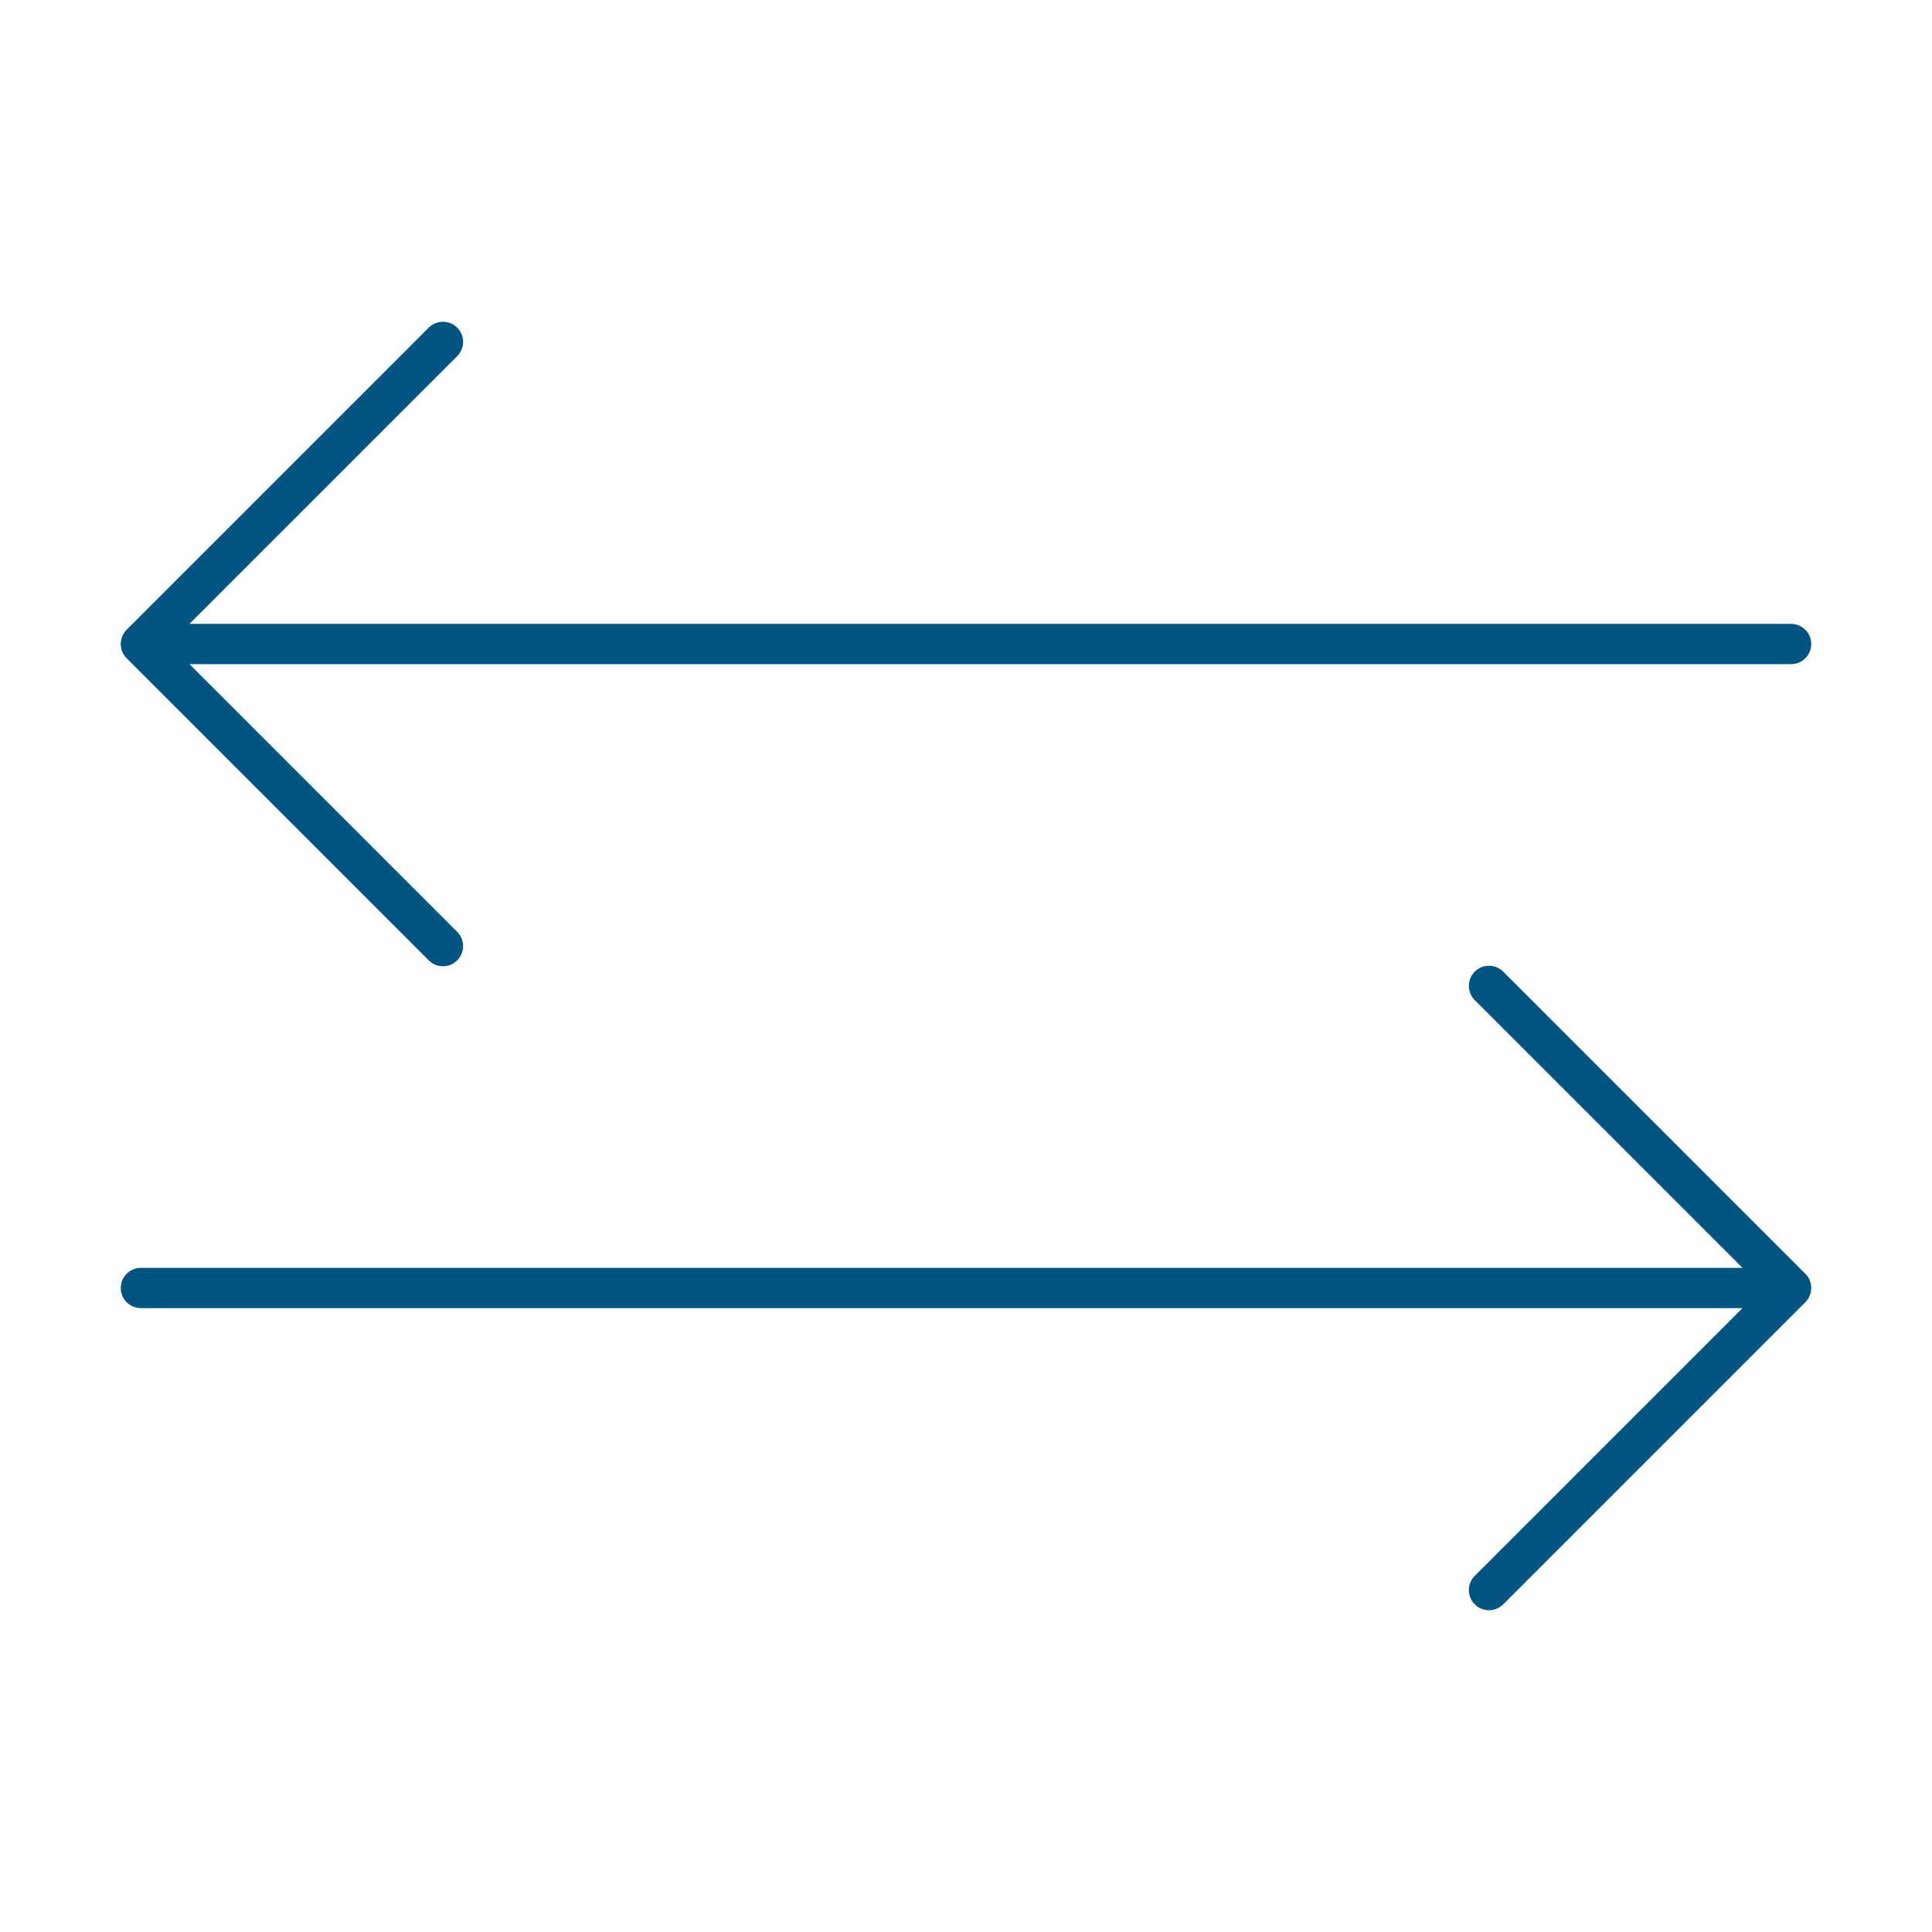
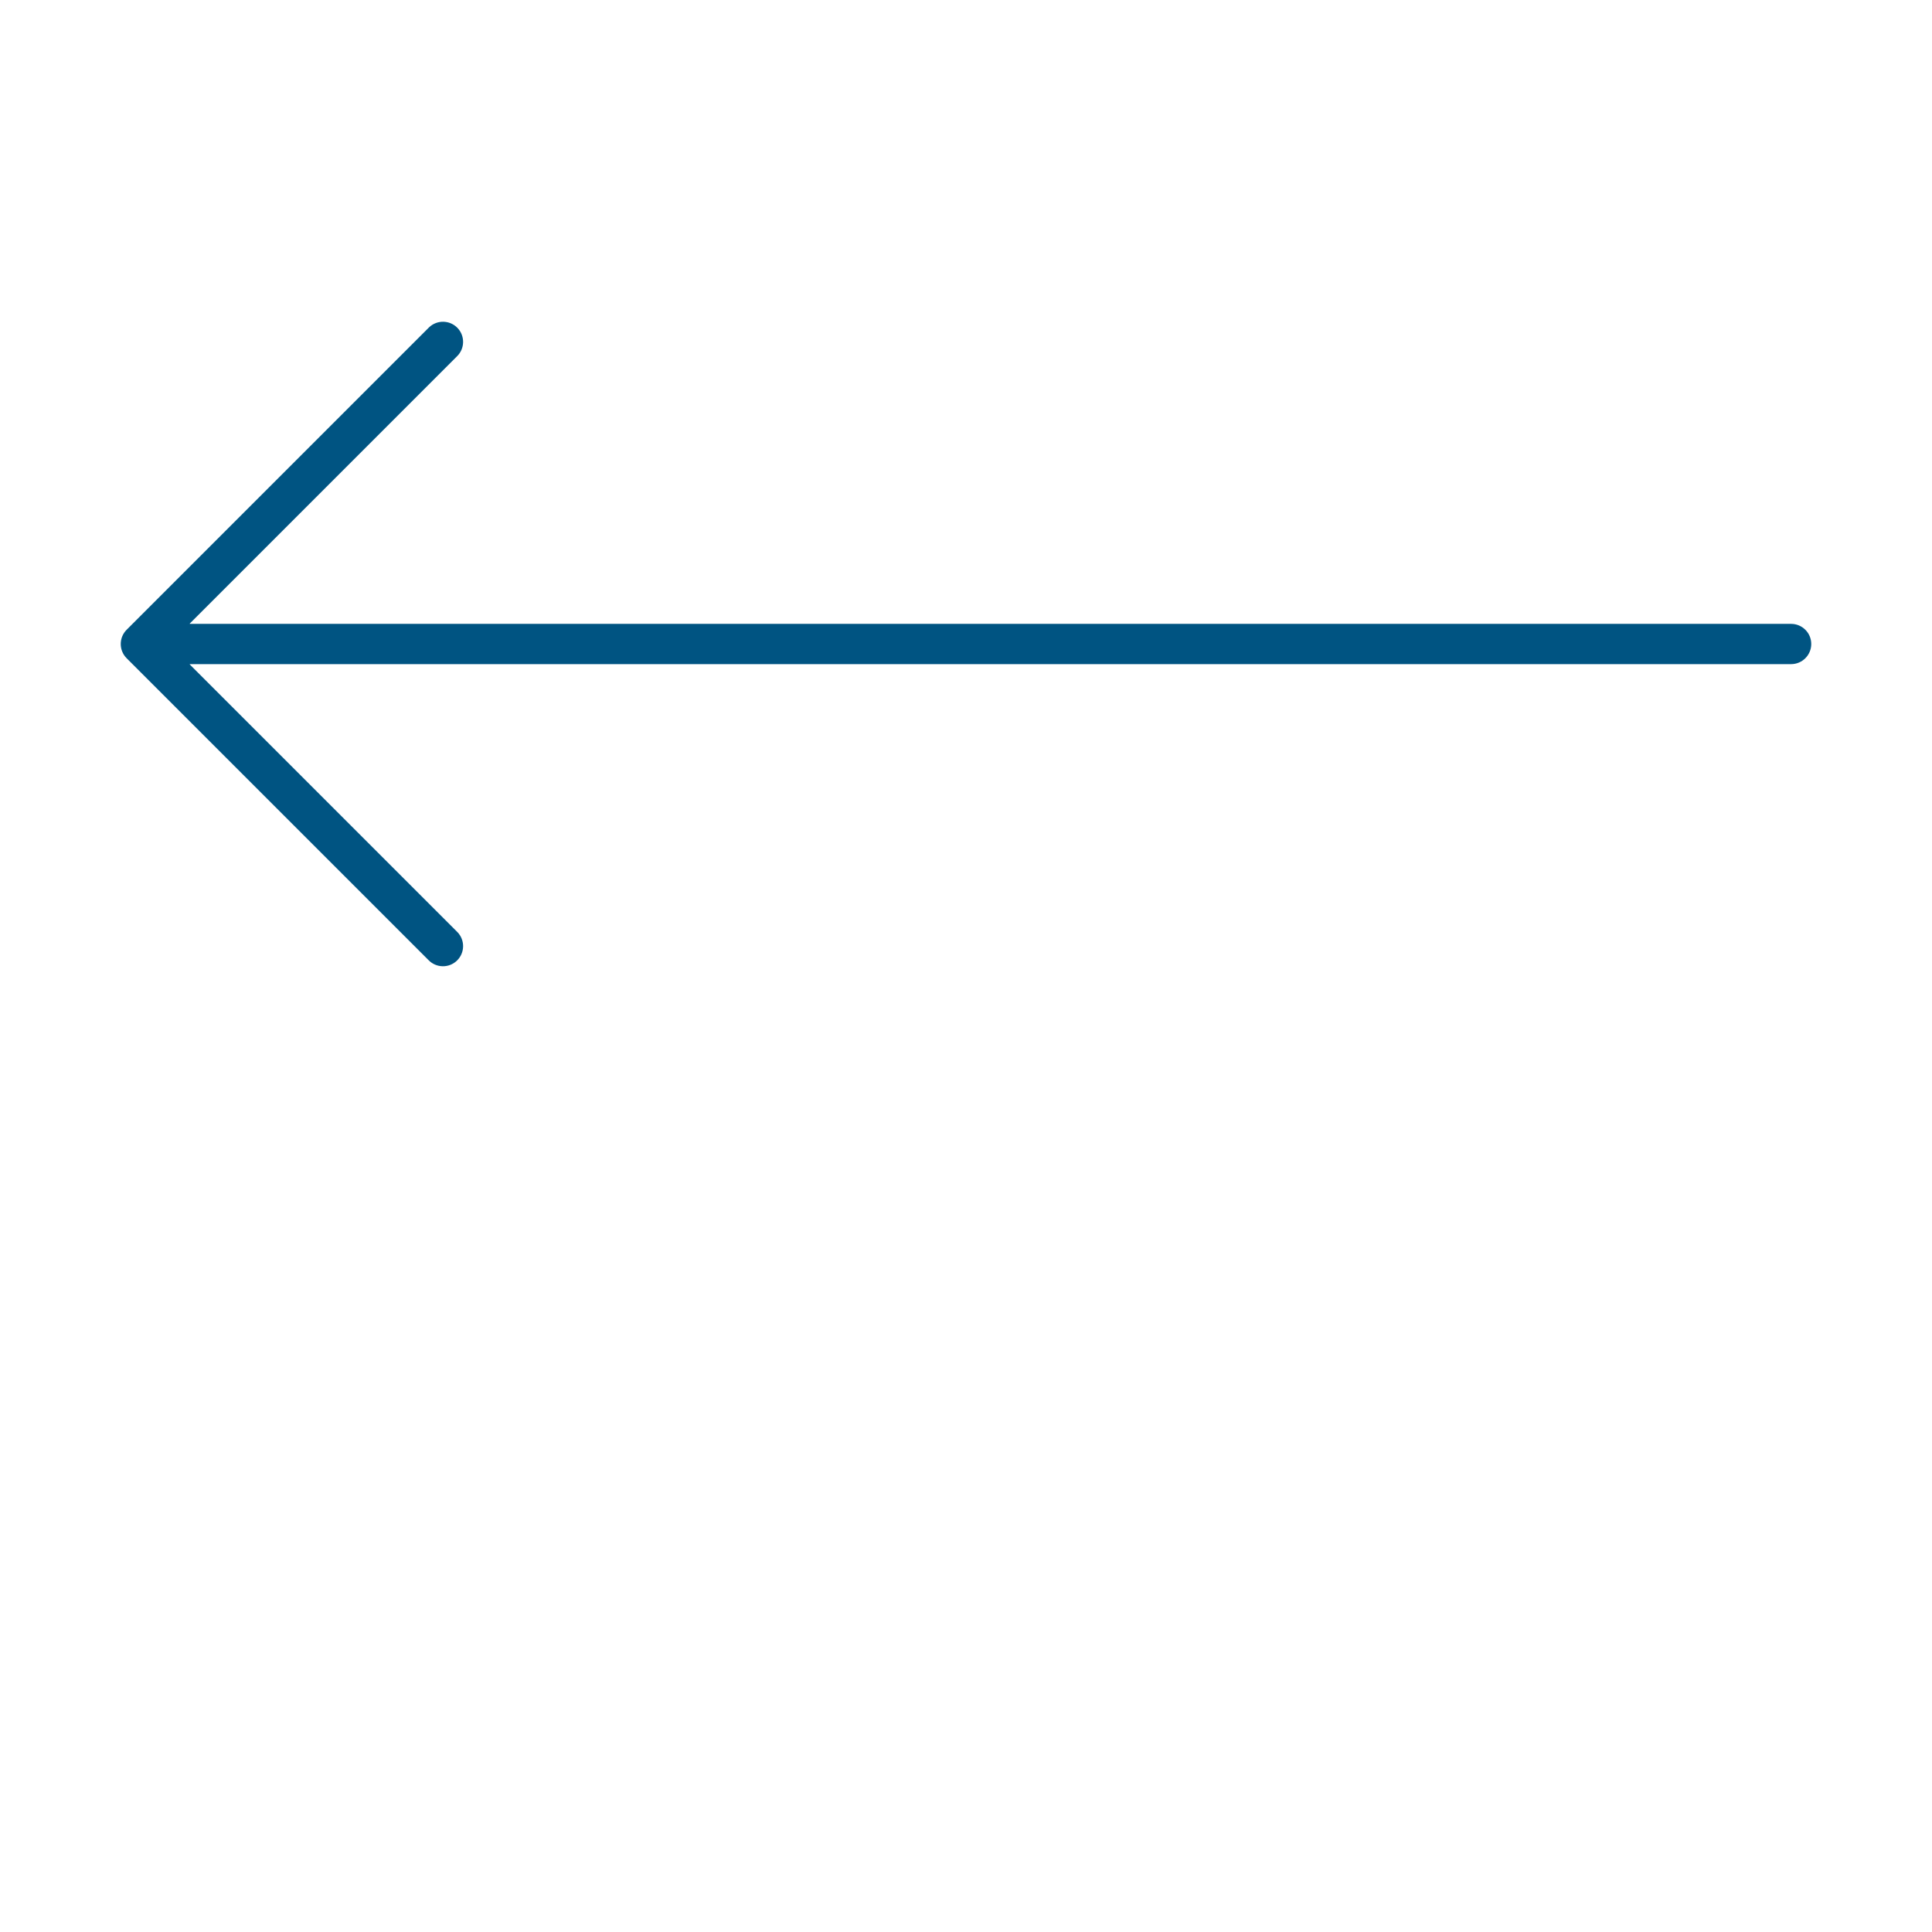
<svg xmlns="http://www.w3.org/2000/svg" width="96" height="96">
  <defs>
    <clipPath id="clip0">
      <rect x="193" y="254" width="96" height="96" />
    </clipPath>
  </defs>
  <g clip-path="url(#clip0)" transform="translate(-193 -254)">
    <path d="M282 285 202.437 285C202.424 285 202.421 284.992 202.43 284.983L215.706 271.707C216.103 271.323 216.114 270.69 215.731 270.293 215.347 269.896 214.714 269.885 214.317 270.268 214.308 270.276 214.3 270.285 214.292 270.293L199.292 285.293C198.902 285.684 198.902 286.316 199.292 286.707L214.292 301.707C214.676 302.104 215.309 302.115 215.706 301.732 216.103 301.348 216.114 300.715 215.731 300.318 215.723 300.309 215.714 300.301 215.706 300.293L202.43 287.017C202.421 287.008 202.424 287 202.437 287L282 287C282.552 287 283 286.552 283 286 283 285.448 282.552 285 282 285Z" fill="#005482" />
-     <path d="M282.706 317.293 267.706 302.293C267.322 301.896 266.689 301.885 266.292 302.268 265.895 302.652 265.884 303.285 266.267 303.682 266.276 303.691 266.284 303.699 266.292 303.707L279.568 316.983C279.577 316.993 279.574 317 279.561 317L200 317C199.448 317 199 317.448 199 318 199 318.552 199.448 319 200 319L279.561 319C279.574 319 279.577 319.008 279.568 319.017L266.292 332.293C265.895 332.677 265.884 333.31 266.267 333.707 266.651 334.104 267.284 334.115 267.681 333.732 267.69 333.724 267.698 333.715 267.706 333.707L282.706 318.707C283.096 318.316 283.096 317.684 282.706 317.293Z" fill="#005482" />
  </g>
</svg>